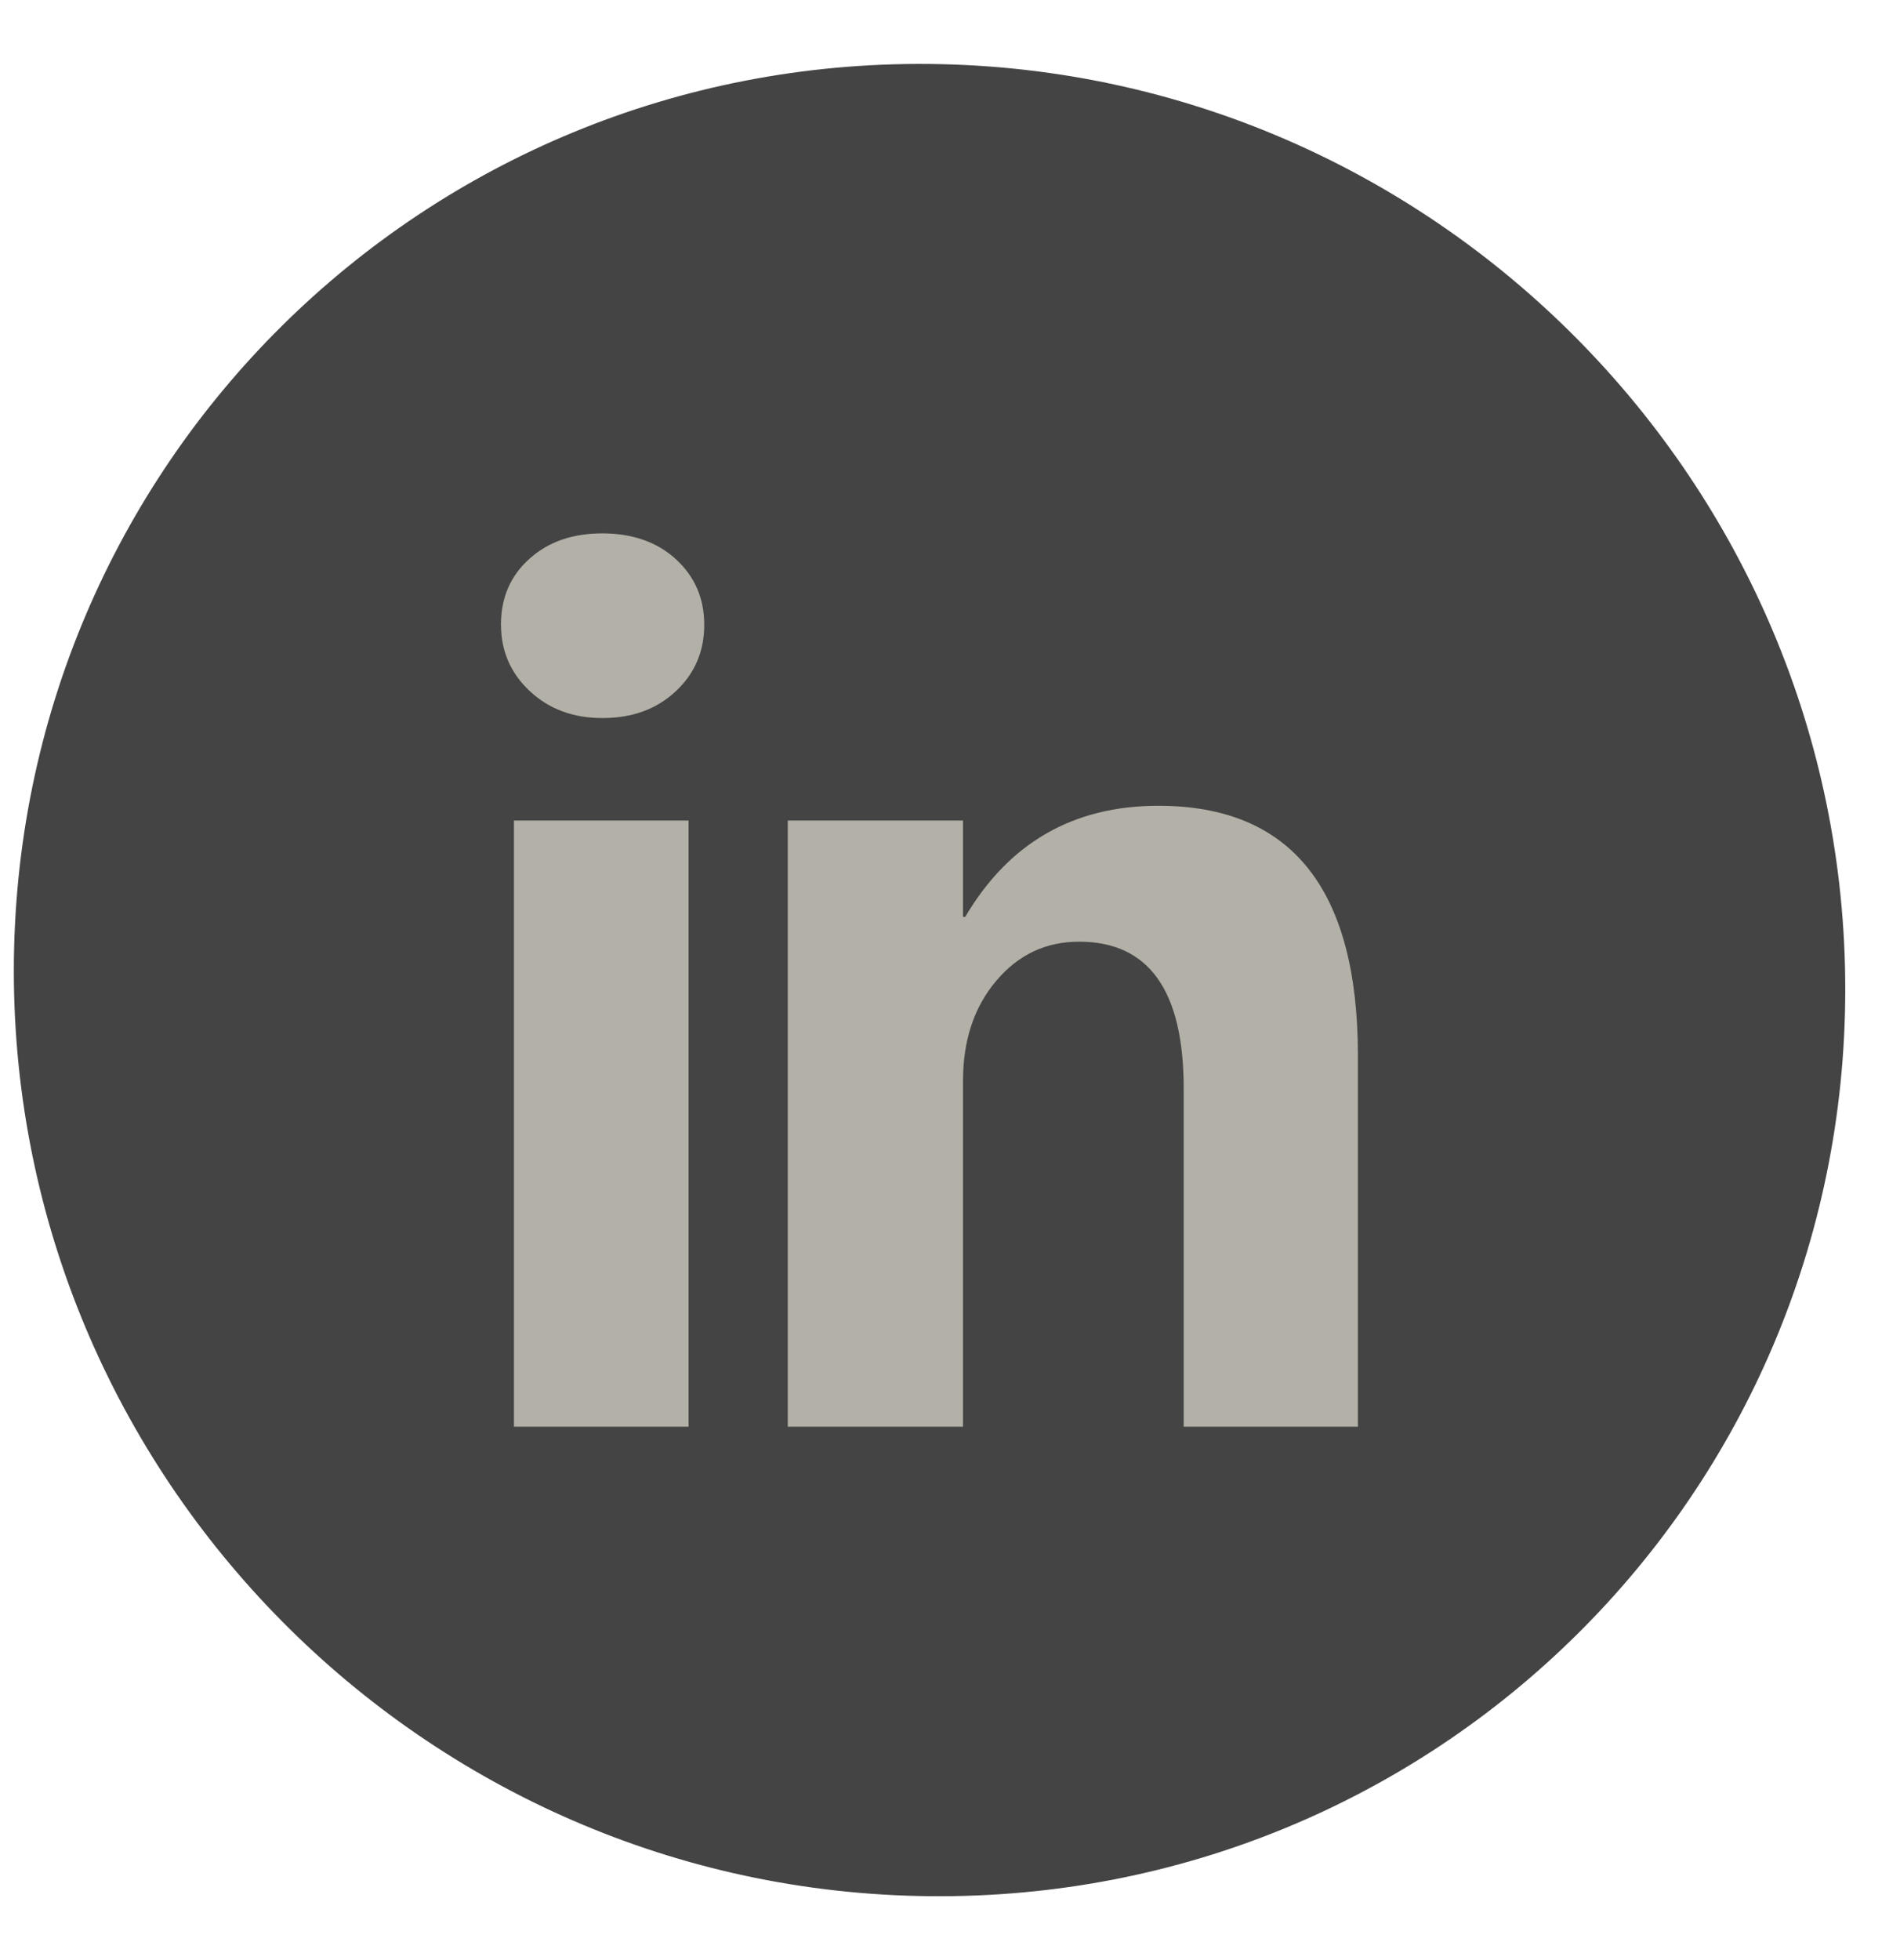
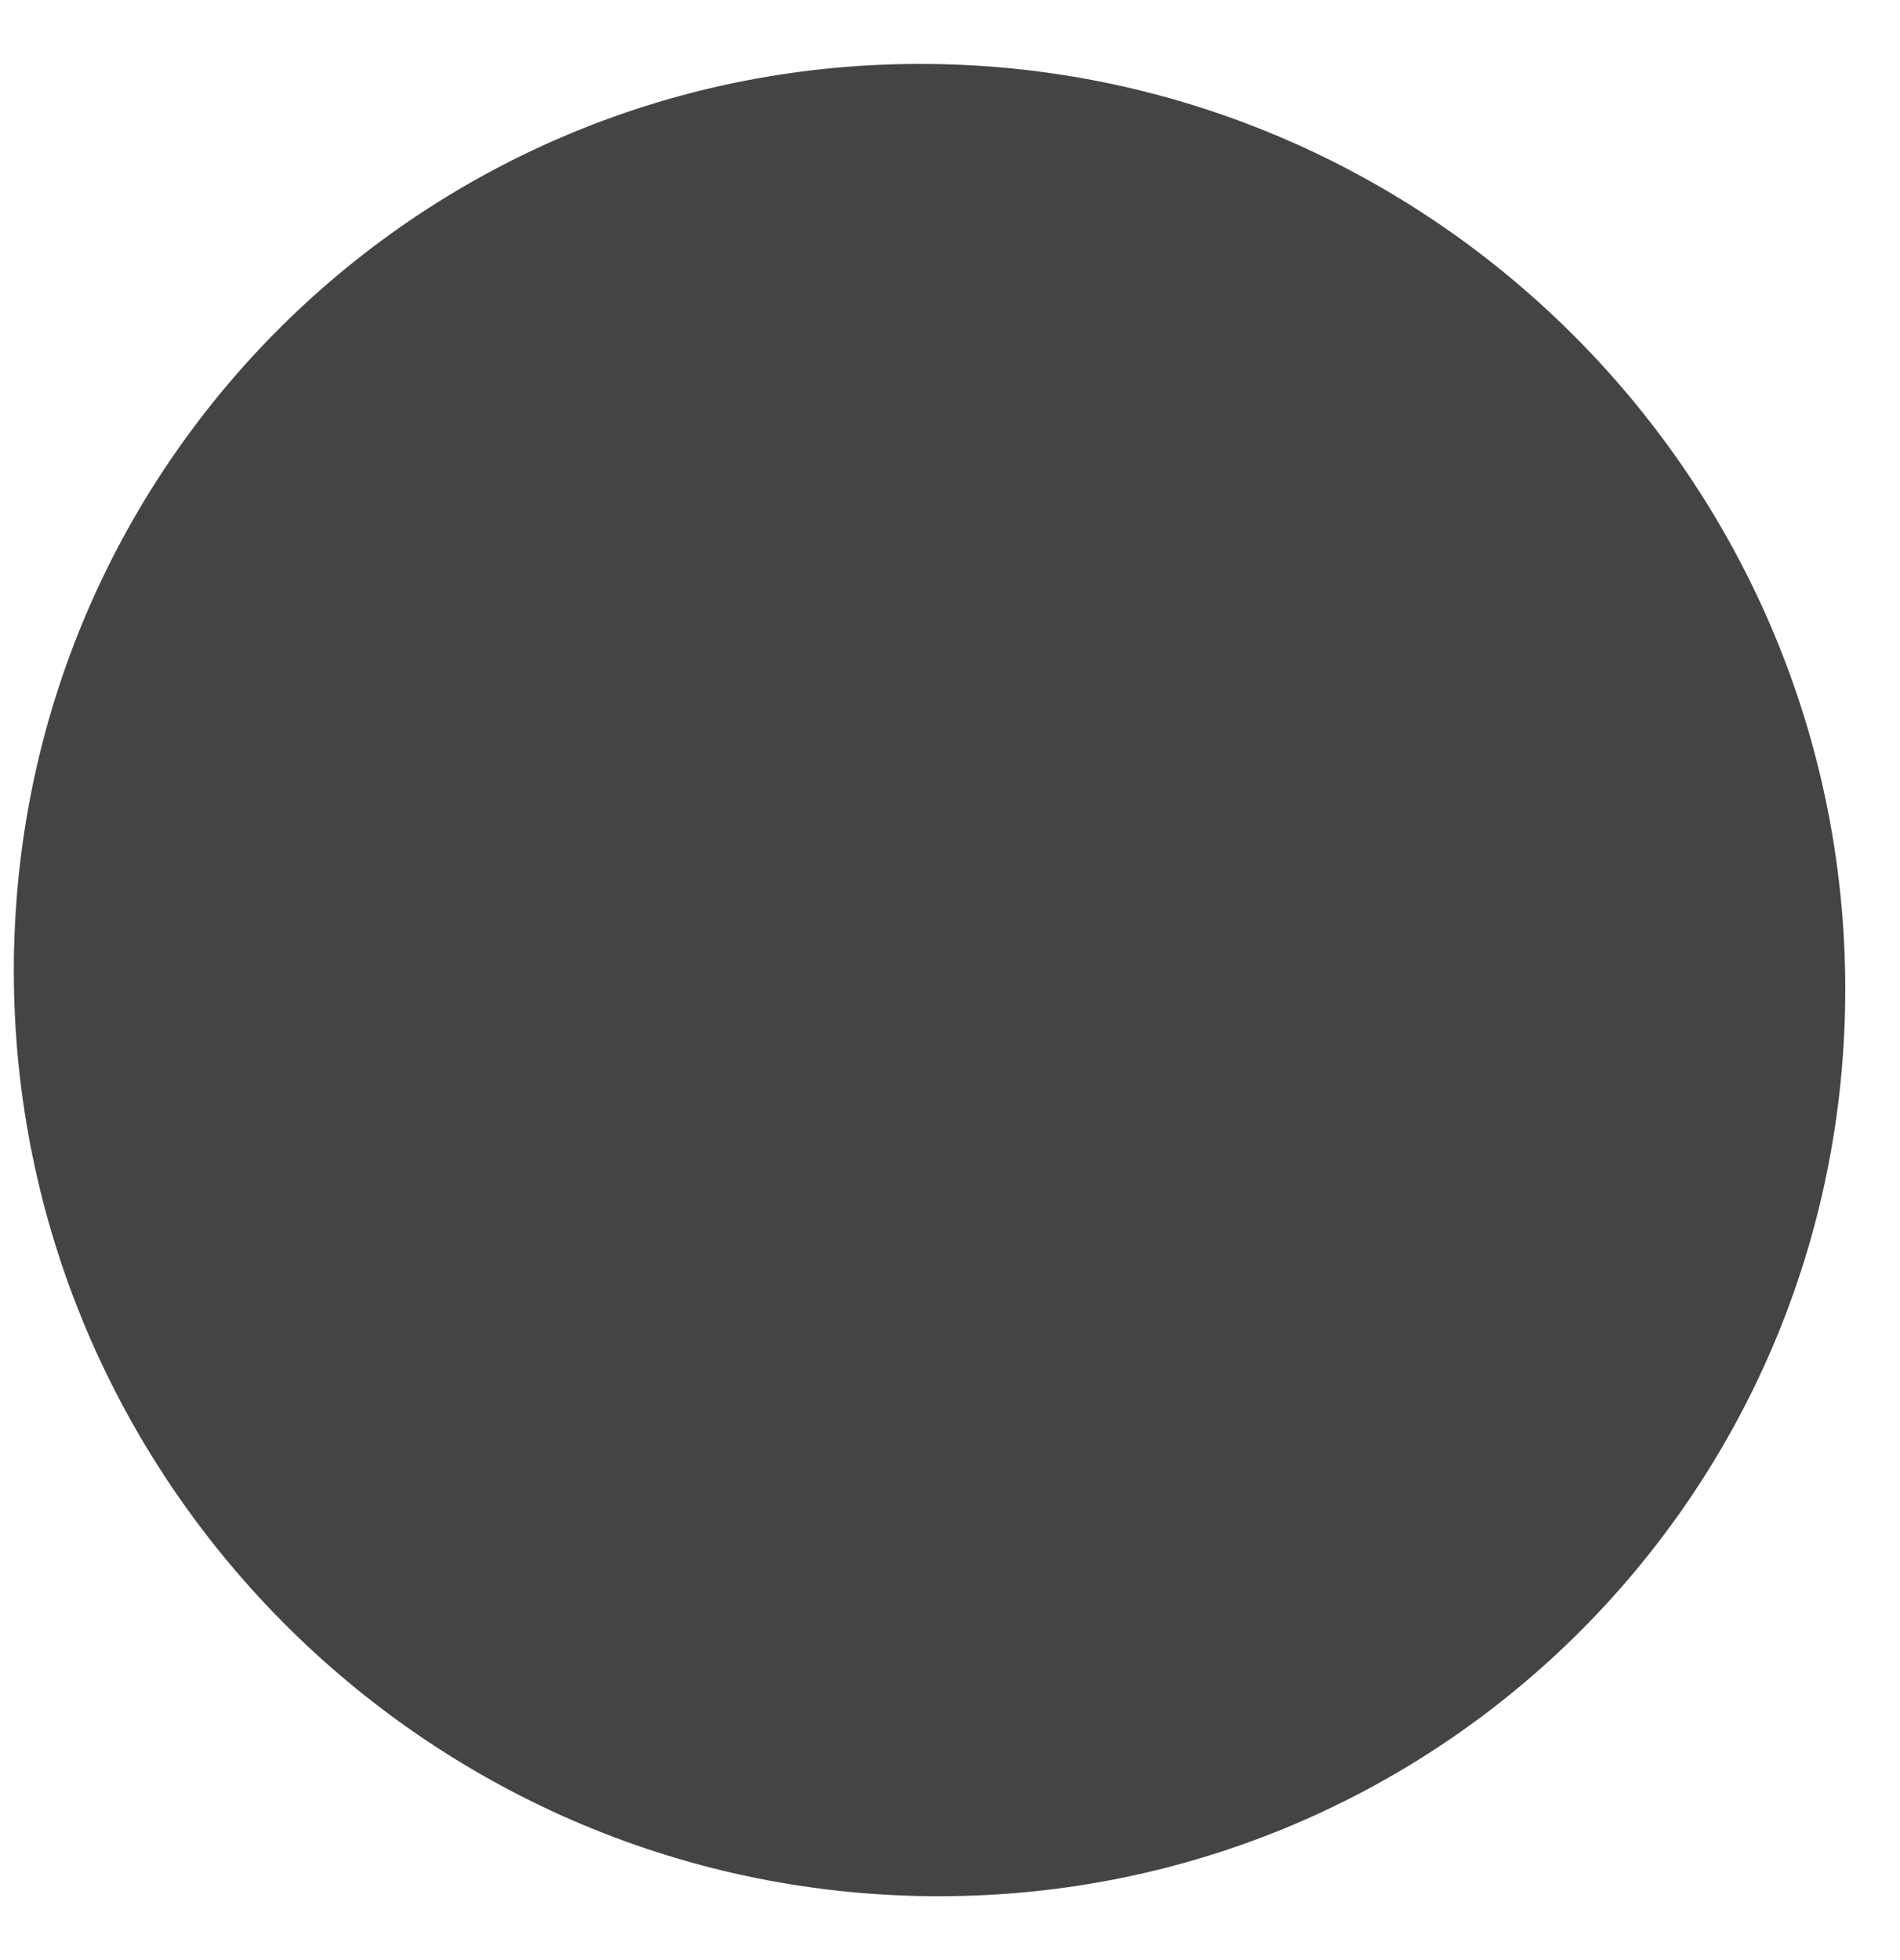
<svg xmlns="http://www.w3.org/2000/svg" width="32" height="33" viewBox="0 0 32 33" fill="none">
  <path d="M31.078 16.656C31.078 8.138 24.173 1.163 15.655 1.077C7.138 0.992 0.233 7.827 0.233 16.345C0.233 24.863 7.138 31.838 15.655 31.924C24.173 32.01 31.078 25.174 31.078 16.656Z" fill="#444444" />
-   <path fill-rule="evenodd" clip-rule="evenodd" d="M8.437 10.52C8.437 10.064 8.596 9.695 8.917 9.408C9.234 9.121 9.644 8.98 10.146 8.98C10.648 8.98 11.069 9.125 11.387 9.418C11.705 9.712 11.861 10.077 11.861 10.52C11.861 10.963 11.702 11.341 11.378 11.641C11.057 11.941 10.645 12.089 10.147 12.089C9.649 12.089 9.246 11.937 8.922 11.635C8.601 11.335 8.438 10.961 8.438 10.52H8.437ZM8.656 24.02V13.815H11.597V24.02H8.656Z" fill="#B3B1A7" />
-   <path fill-rule="evenodd" clip-rule="evenodd" d="M22.871 24.02H19.936V18.326C19.936 16.679 19.35 15.854 18.174 15.854C17.613 15.854 17.148 16.074 16.777 16.515C16.406 16.953 16.219 17.516 16.219 18.197V24.02H13.268V13.815H16.219V15.437H16.256C16.992 14.189 18.077 13.566 19.509 13.566C21.748 13.566 22.87 14.967 22.87 17.773V24.018L22.871 24.02Z" fill="#B3B1A7" />
</svg>